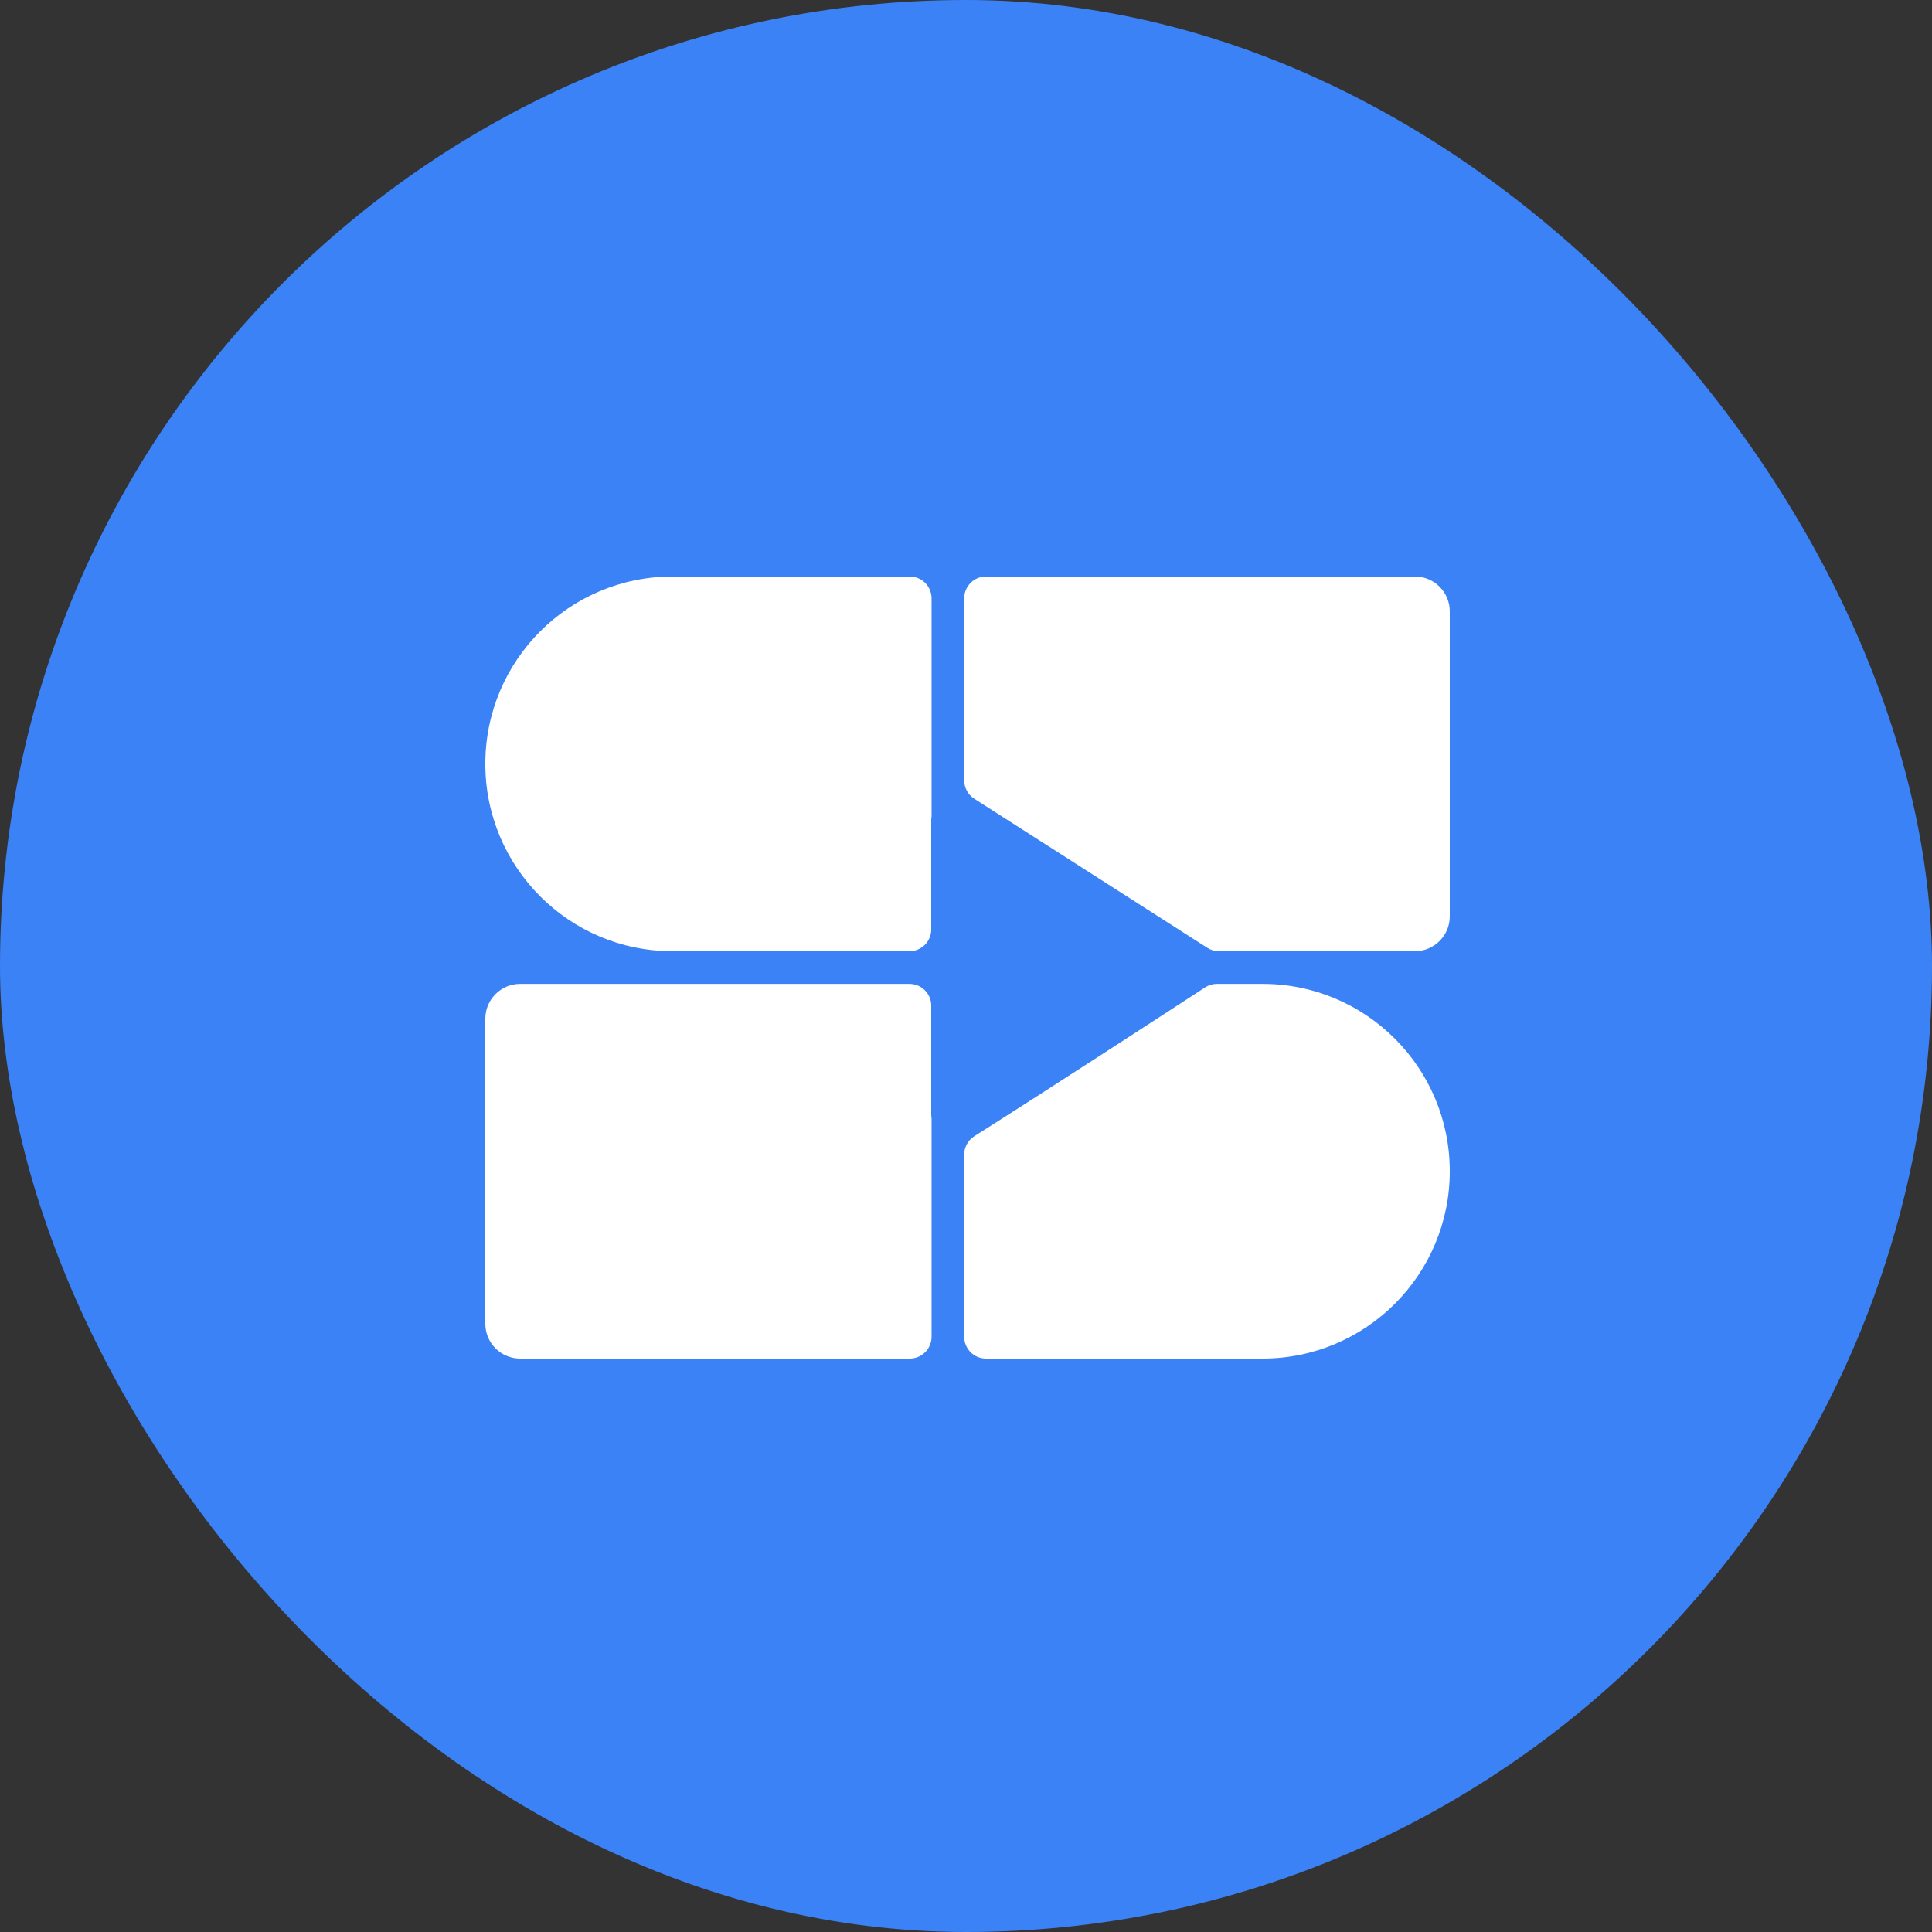
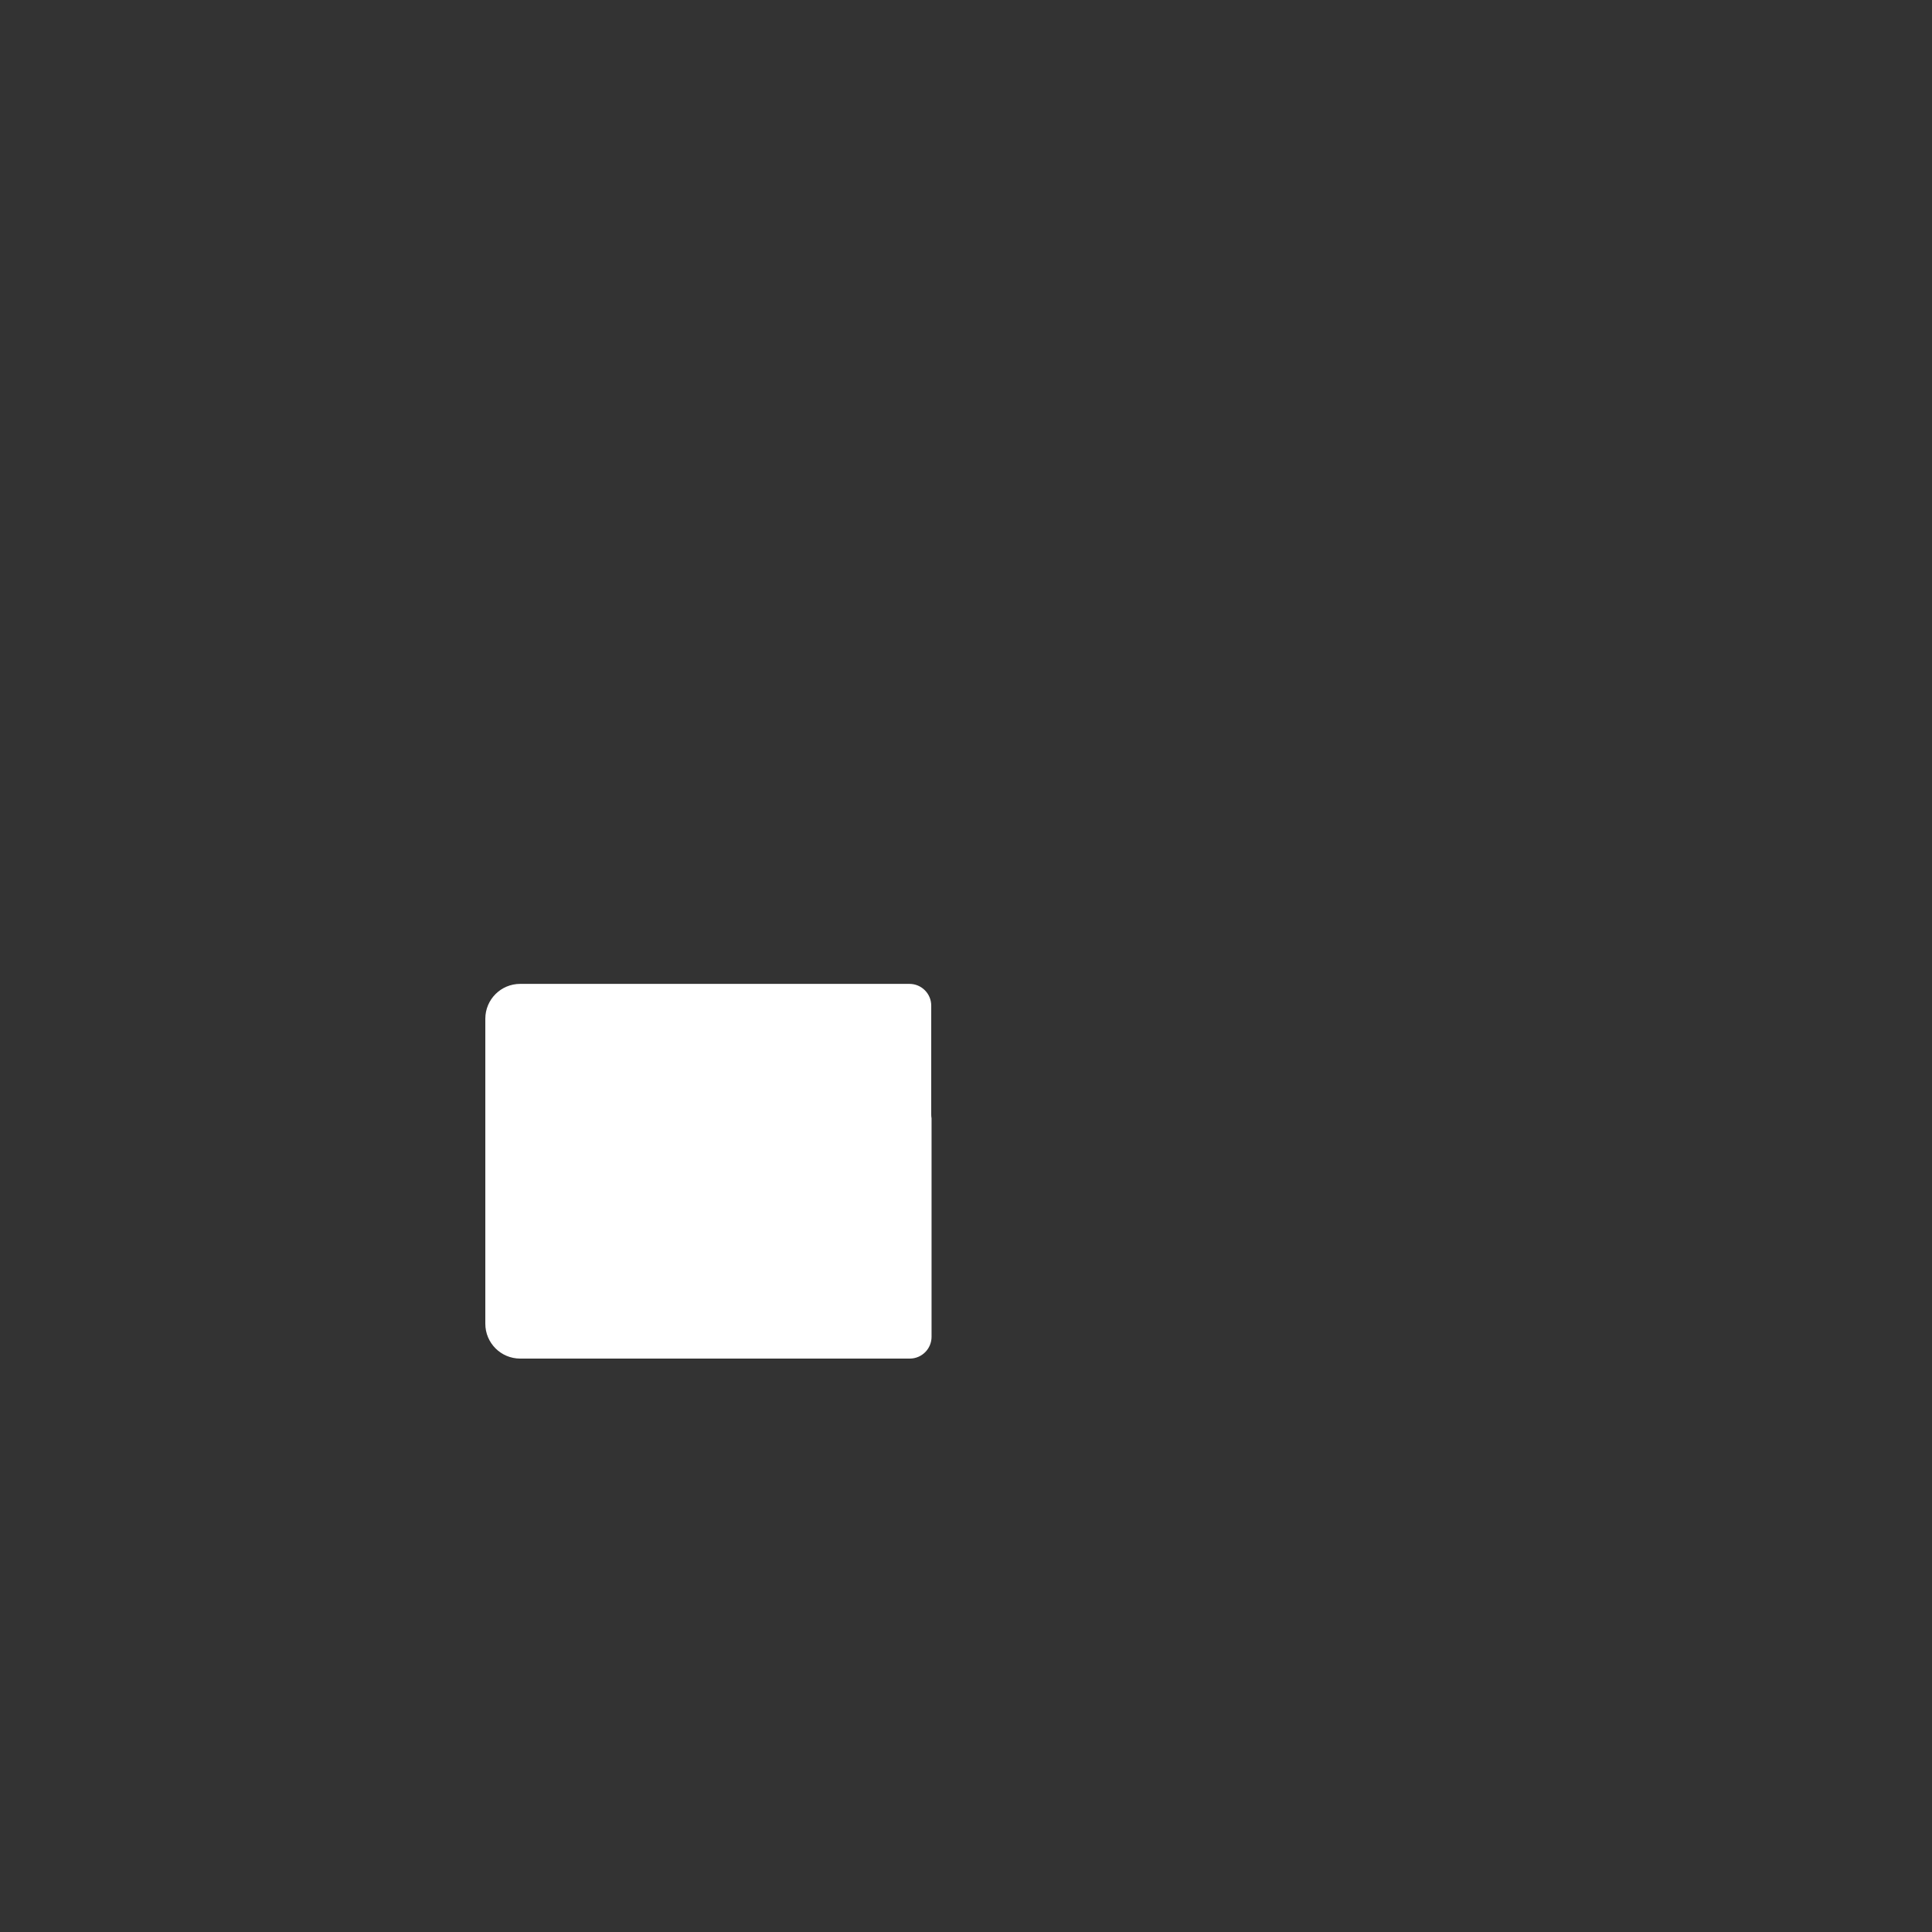
<svg xmlns="http://www.w3.org/2000/svg" fill="none" viewBox="0 0 625 625" height="625" width="625">
  <rect x="0" y="0" width="625" height="625" fill="#333333" stroke="none" />
-   <rect fill="#3B82F6" rx="312.5" height="625" width="625" />
-   <path fill="white" d="M294.315 186.5C298.204 186.5 301.357 189.655 301.357 193.547V264.161C301.289 264.549 301.253 264.951 301.253 265.367V300.675C301.253 304.563 298.101 307.715 294.213 307.715H217.56C184.113 307.715 157 280.58 157 247.107C157 213.635 184.113 186.5 217.56 186.5H294.315Z" />
  <path fill="white" d="M301.253 325.325C301.253 321.437 298.101 318.285 294.213 318.285H168.267C162.044 318.285 157 323.334 157 329.561V428.224C157 434.452 162.044 439.5 168.267 439.5H294.315C298.204 439.5 301.357 436.345 301.357 432.453V361.775C301.289 361.387 301.253 360.984 301.253 360.569V325.325Z" />
-   <path fill="white" d="M315.197 367.562C313.149 368.856 311.92 371.097 311.92 373.519V432.453C311.92 436.345 315.072 439.5 318.962 439.5H408.44C441.887 439.5 469 412.365 469 378.893C469 345.42 441.887 318.285 408.44 318.285H393.691C392.326 318.285 391.021 318.662 389.877 319.407C380.871 325.274 338.707 352.715 315.197 367.562Z" />
-   <path fill="white" d="M390.545 306.605C391.678 307.33 392.994 307.715 394.339 307.715H457.733C463.956 307.715 469 302.666 469 296.439V197.776C469 191.548 463.956 186.5 457.733 186.5H318.962C315.072 186.5 311.92 189.655 311.92 193.547V252.453C311.92 254.854 313.143 257.09 315.166 258.384L390.545 306.605Z" />
</svg>